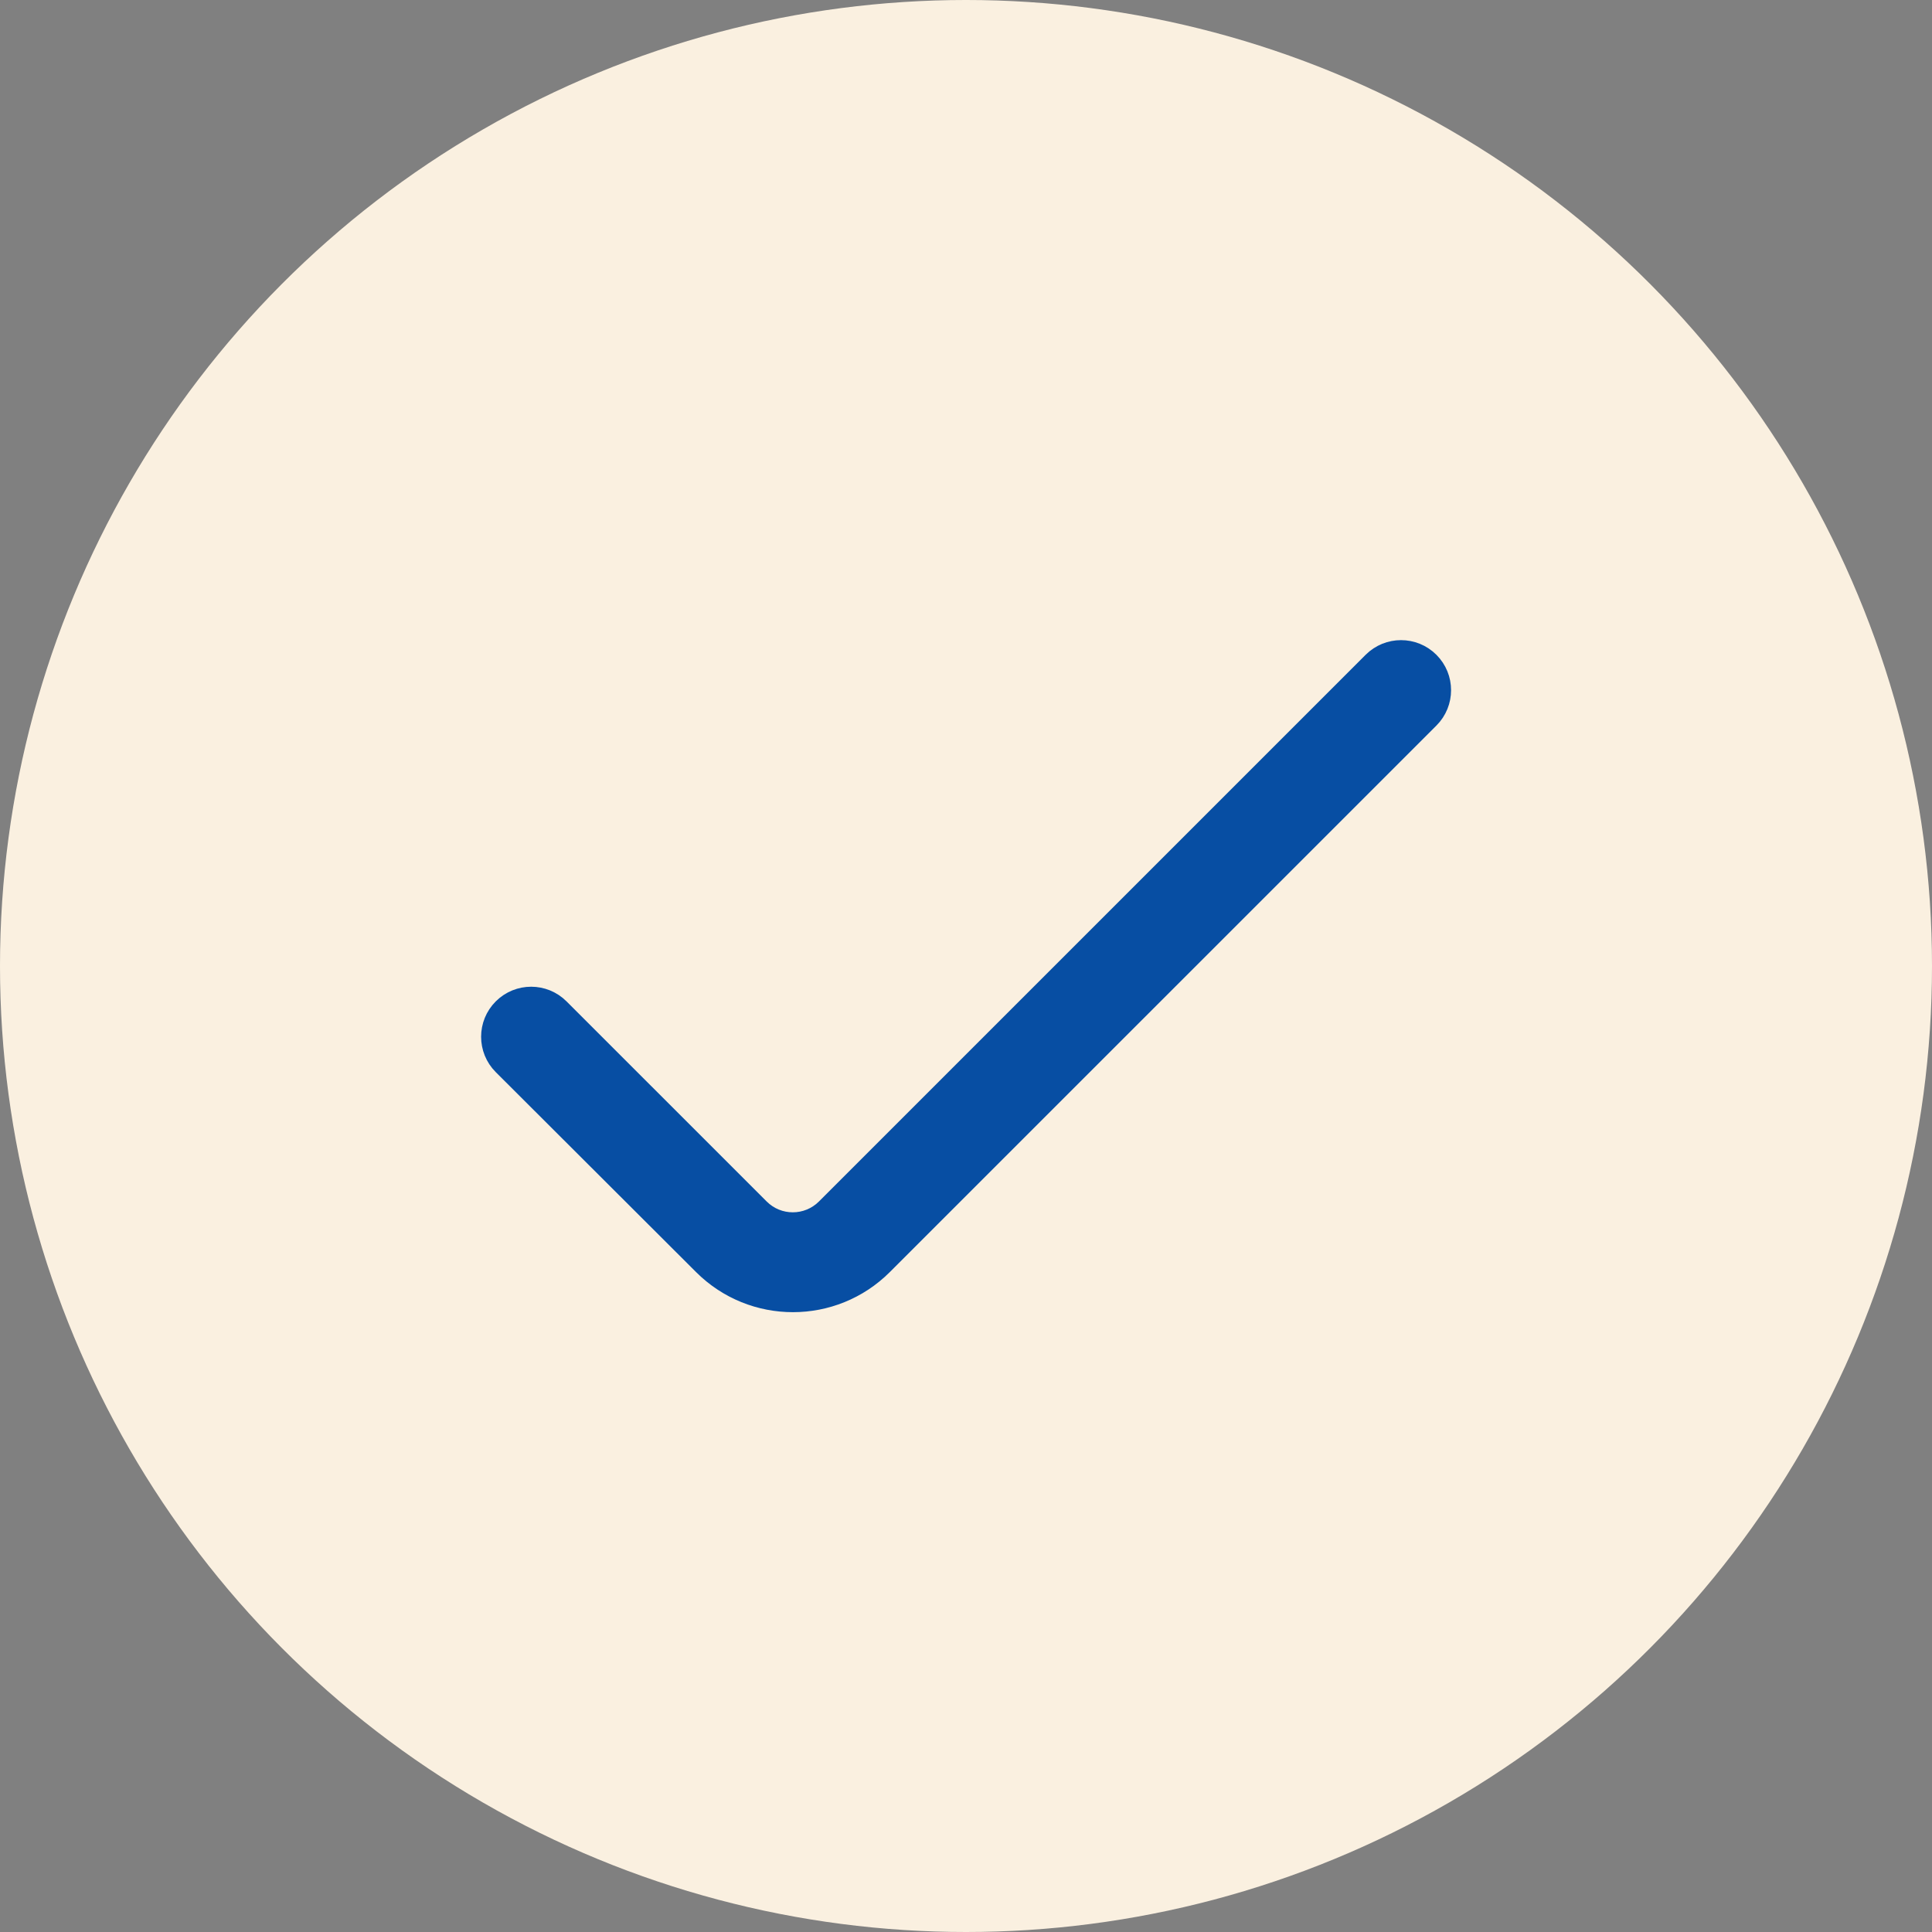
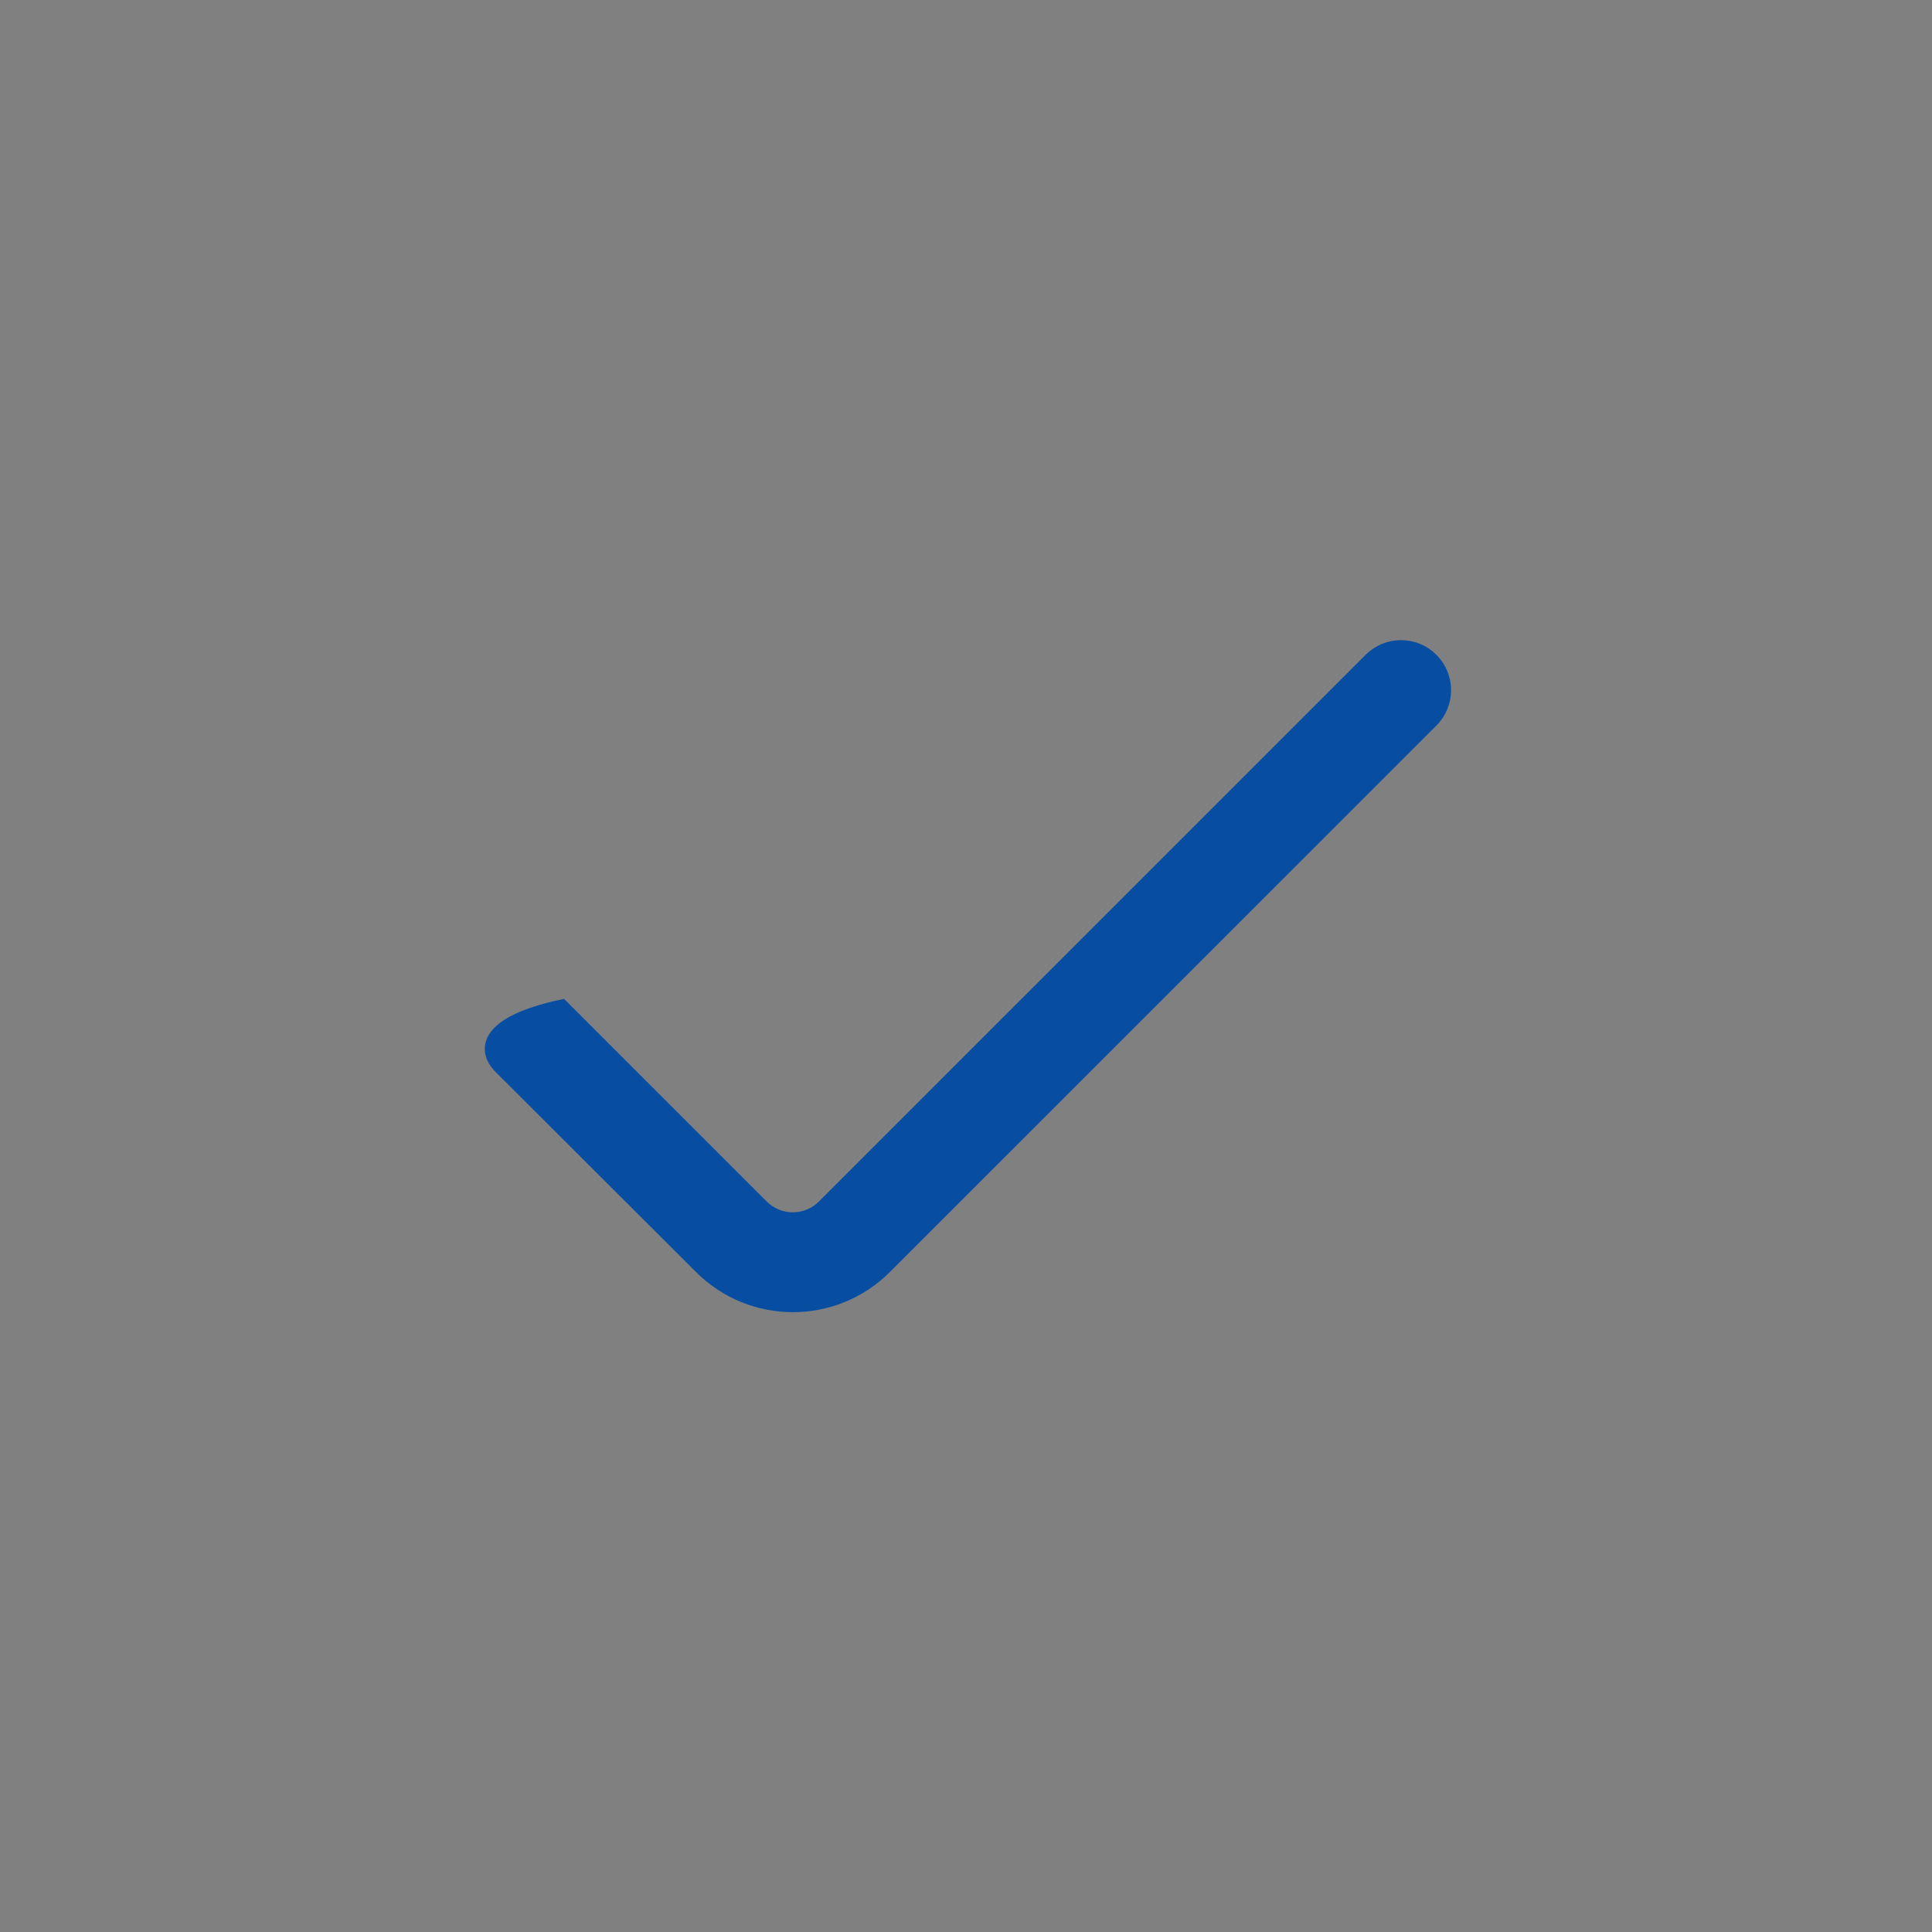
<svg xmlns="http://www.w3.org/2000/svg" width="74" height="74" viewBox="0 0 74 74" fill="none">
  <rect x="0" y="0" width="74" height="74" fill="#808080" stroke="none" />
-   <circle cx="37" cy="37" r="37" fill="#FAF0E0" />
-   <path d="M54.841 25.257C54.19 24.606 53.135 24.606 52.484 25.257L31.544 46.196C30.894 46.847 29.838 46.847 29.188 46.196L21.523 38.532C20.872 37.881 19.817 37.881 19.166 38.532C18.515 39.182 18.515 40.238 19.166 40.889L26.839 48.548C28.793 50.498 31.956 50.496 33.907 48.545L54.841 27.614C55.492 26.963 55.492 25.908 54.841 25.257Z" fill="#074EA3" stroke="#074EA3" stroke-width="0.5" />
+   <path d="M54.841 25.257C54.19 24.606 53.135 24.606 52.484 25.257L31.544 46.196C30.894 46.847 29.838 46.847 29.188 46.196L21.523 38.532C18.515 39.182 18.515 40.238 19.166 40.889L26.839 48.548C28.793 50.498 31.956 50.496 33.907 48.545L54.841 27.614C55.492 26.963 55.492 25.908 54.841 25.257Z" fill="#074EA3" stroke="#074EA3" stroke-width="0.5" />
</svg>